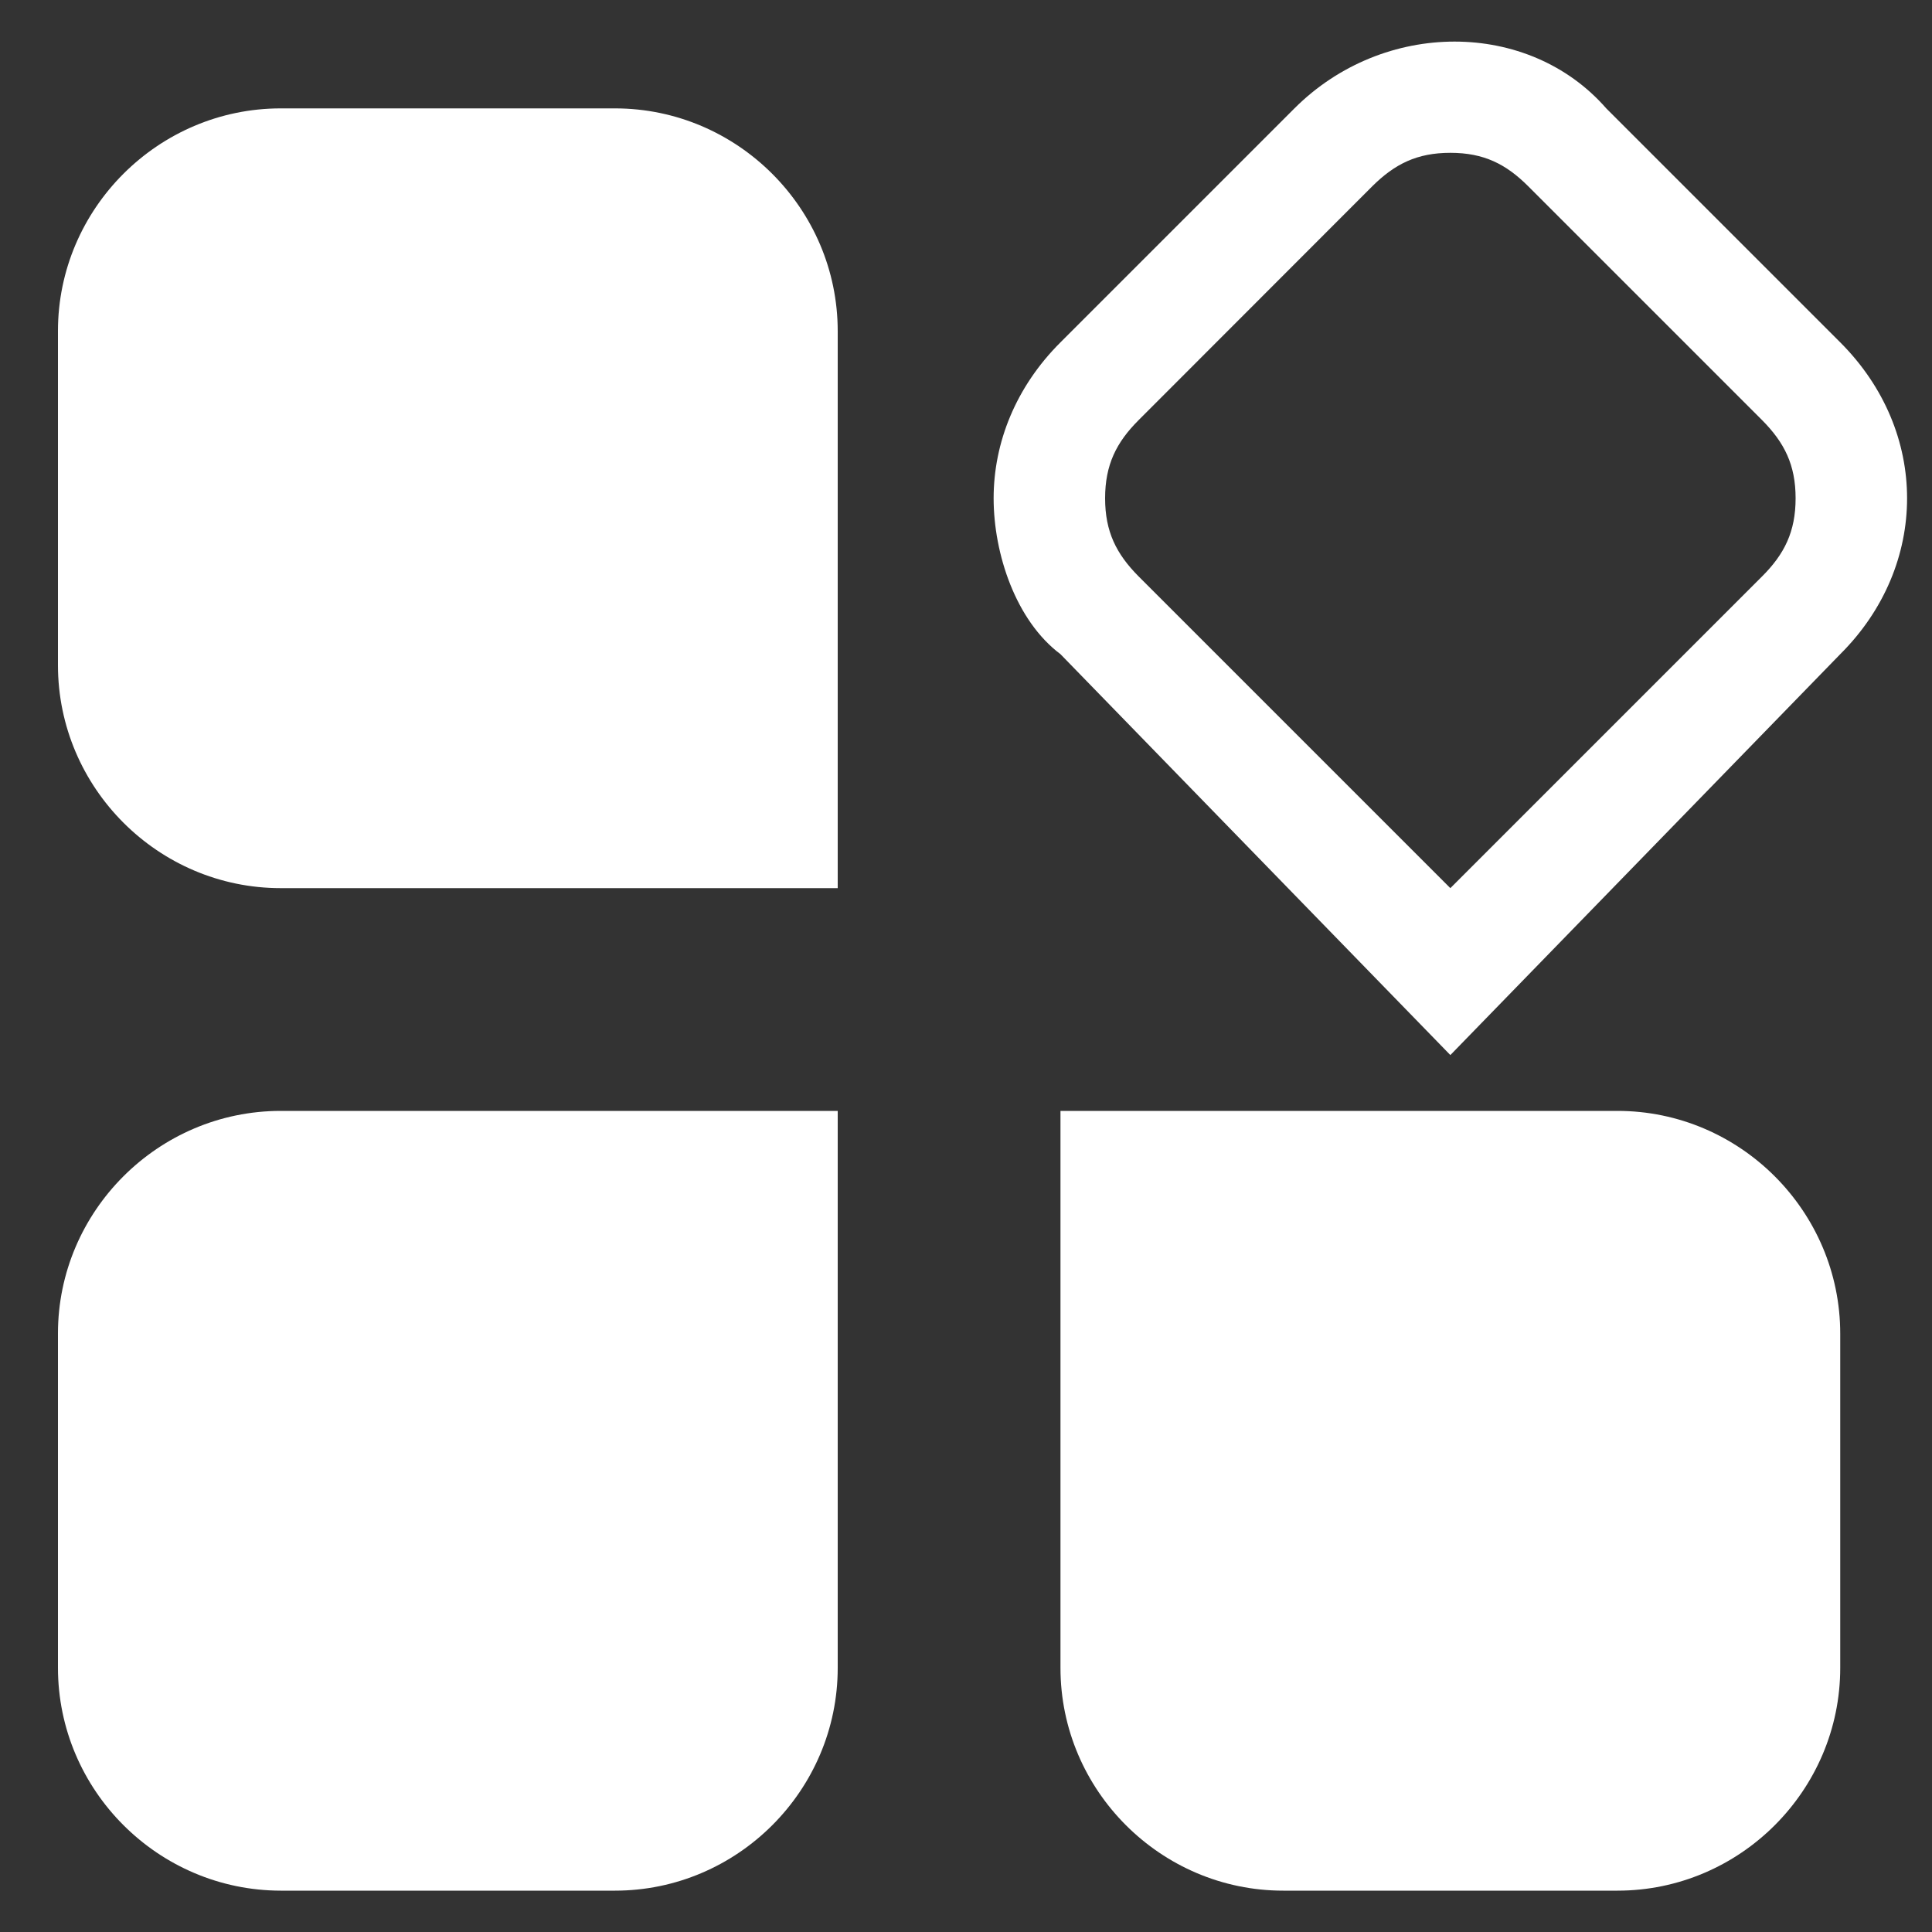
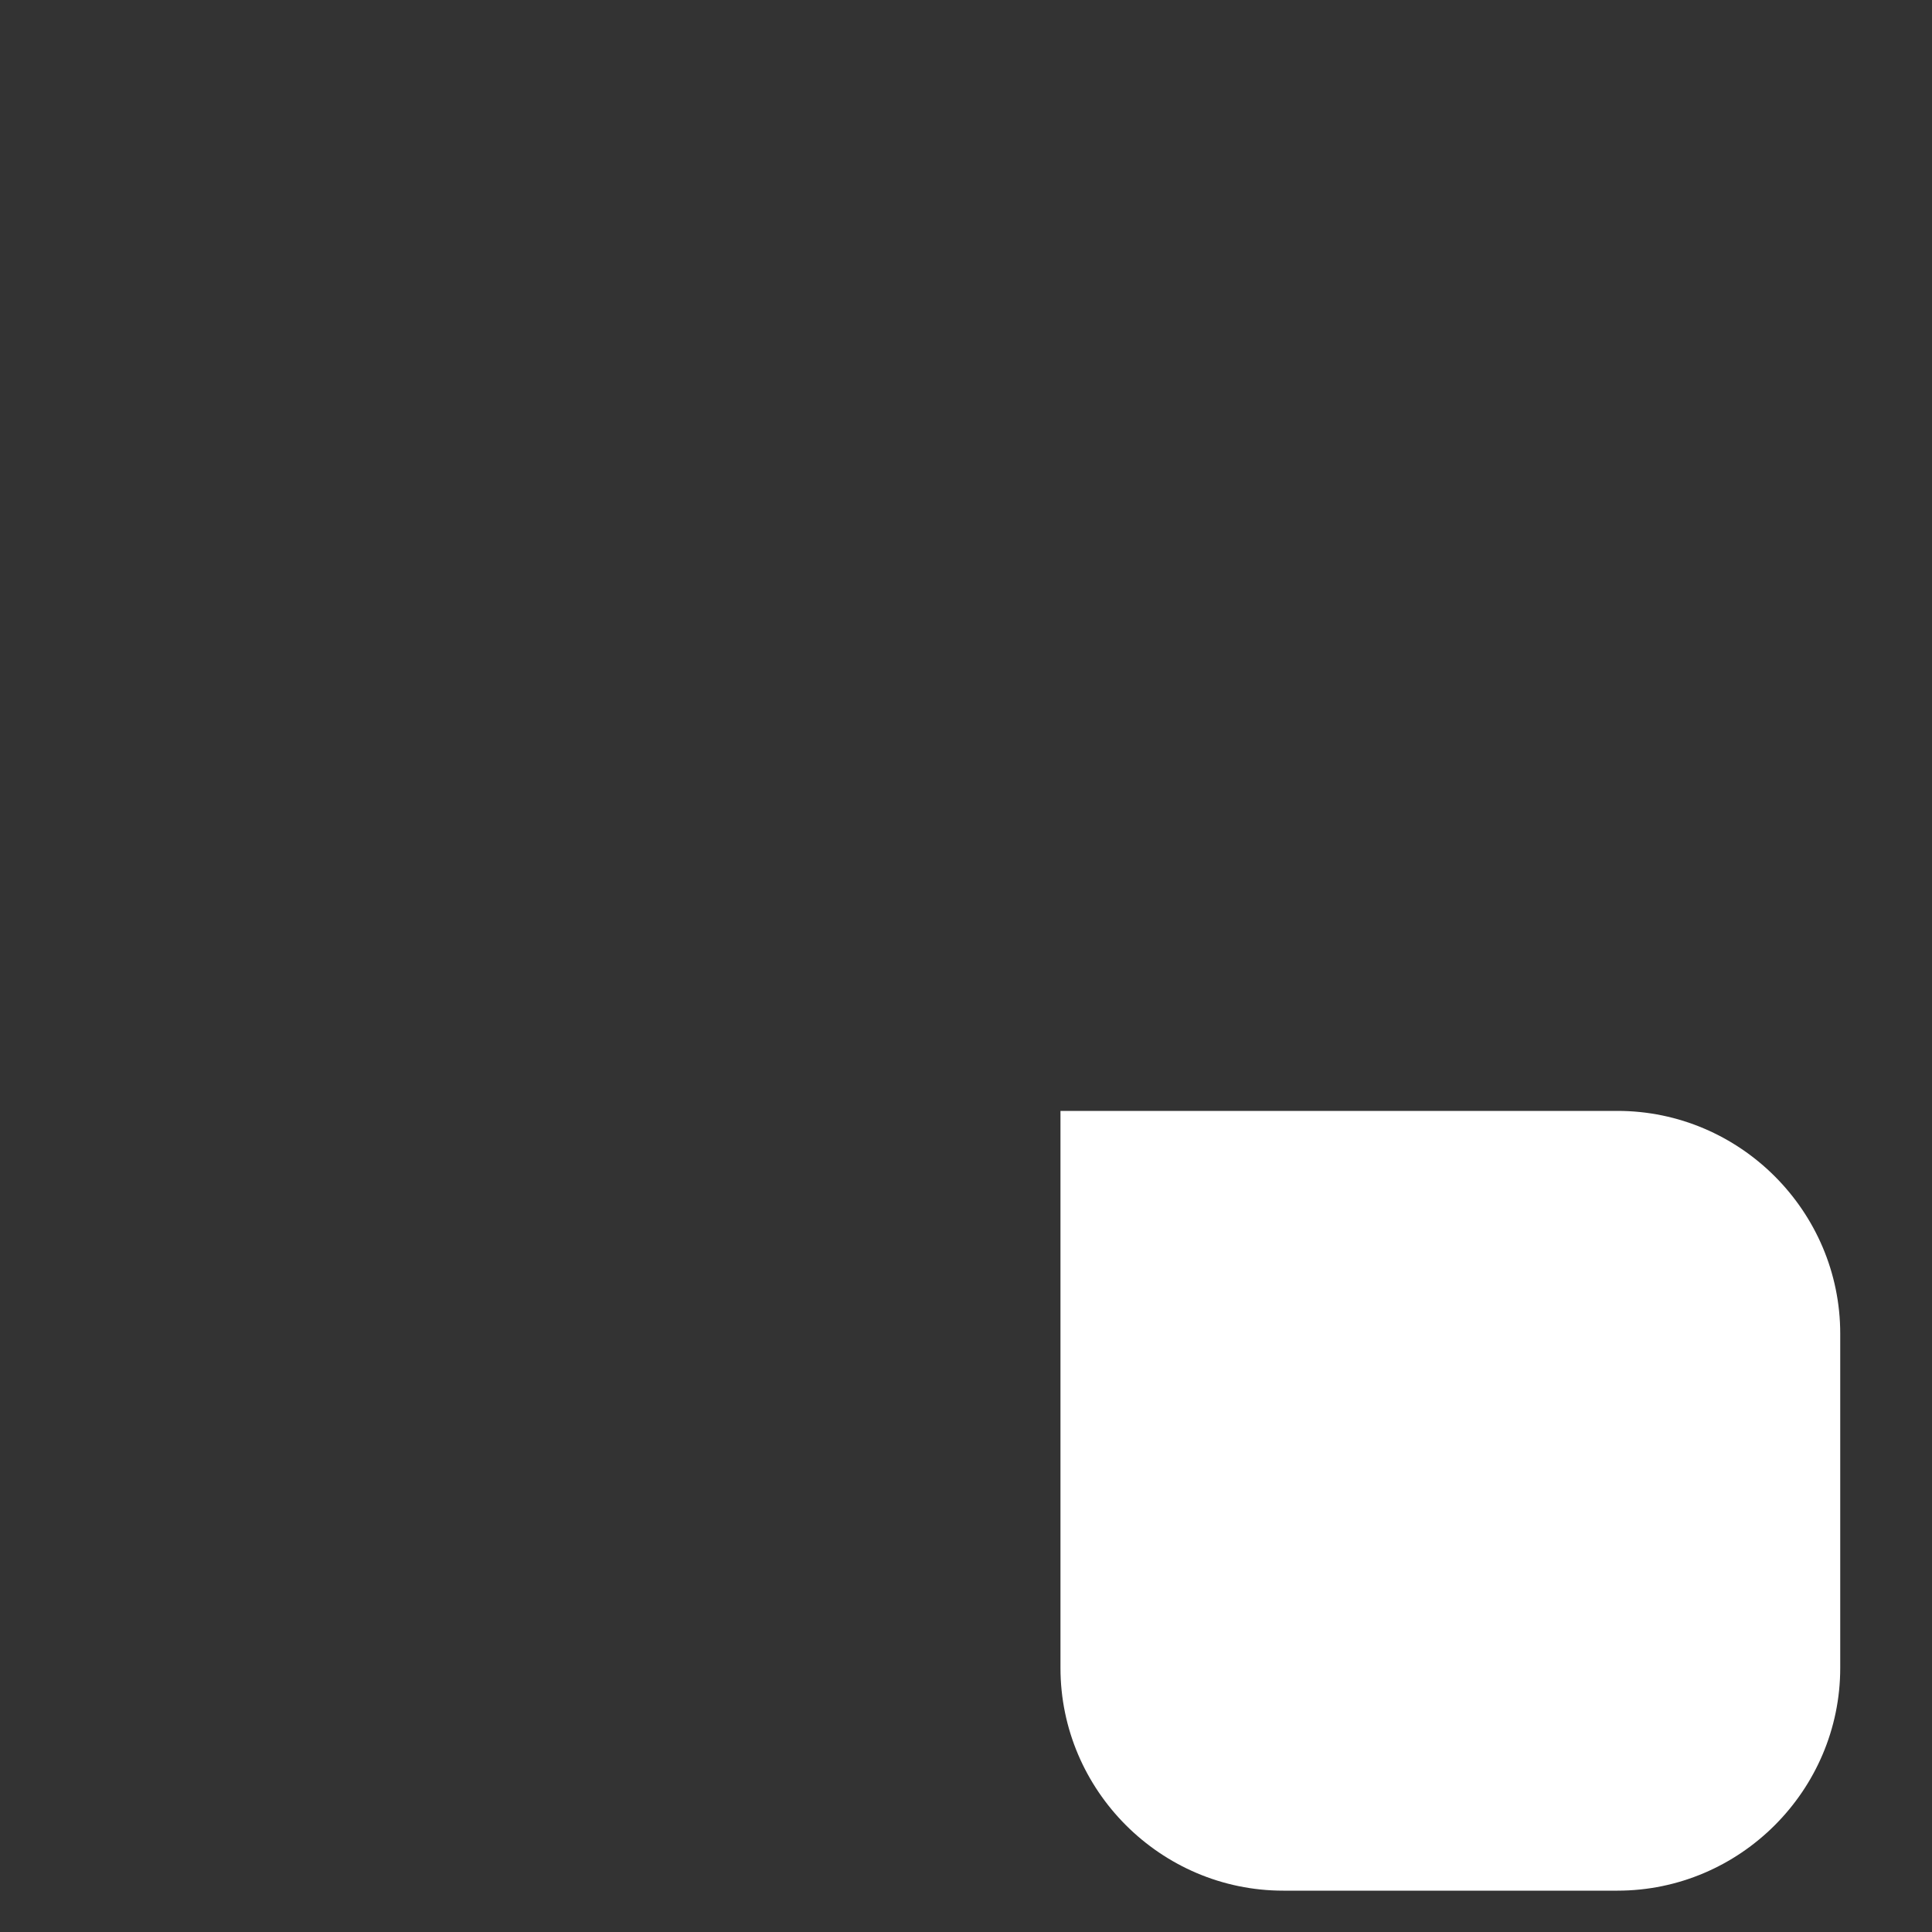
<svg xmlns="http://www.w3.org/2000/svg" class="icon" viewBox="0 0 1024 1024" version="1.1" width="32" height="32">
  <rect x="0" y="0" width="1024" height="1024" fill="#333333" stroke="none" />
-   <path d="M148.787 57.446h177.152c64.922 0 118.067 53.146 118.067 118.067v295.219H148.787C83.866 470.733 30.72 417.587 30.72 352.563v-177.152C30.72 110.592 83.866 57.446 148.787 57.446z m0 531.354h295.219v295.219c0 64.922-53.146 118.067-118.067 118.067h-177.152C83.866 1001.984 30.72 948.941 30.72 883.917v-177.152C30.72 641.946 83.866 588.8 148.787 588.8z m0 0M768.717 559.206L562.074 346.726c-23.654-17.715-35.43-53.146-35.43-82.637s11.776-59.085 35.43-82.637L686.08 57.446C733.286 10.24 810.086 10.24 851.354 57.446l124.006 124.006c23.654 23.654 35.43 53.146 35.43 82.637s-11.776 59.085-35.43 82.637L768.717 559.206z m0-478.208c-17.715 0-29.491 5.939-41.37 17.715l-123.904 124.006c-11.776 11.776-17.715 23.654-17.715 41.37s5.939 29.491 17.715 41.37l165.274 165.274 165.274-165.274c11.776-11.776 17.715-23.654 17.715-41.37s-5.939-29.491-17.715-41.37L809.984 98.714c-11.776-11.776-23.552-17.715-41.267-17.715z m0 0" fill="#FFF" />
  <path d="M562.074 588.8h295.219c64.922 0 118.067 53.146 118.067 118.067v177.152c0 64.922-53.146 118.067-118.067 118.067h-177.152c-64.922 0-118.067-53.146-118.067-118.067V588.8z m0 0" fill="#FFF" />
</svg>